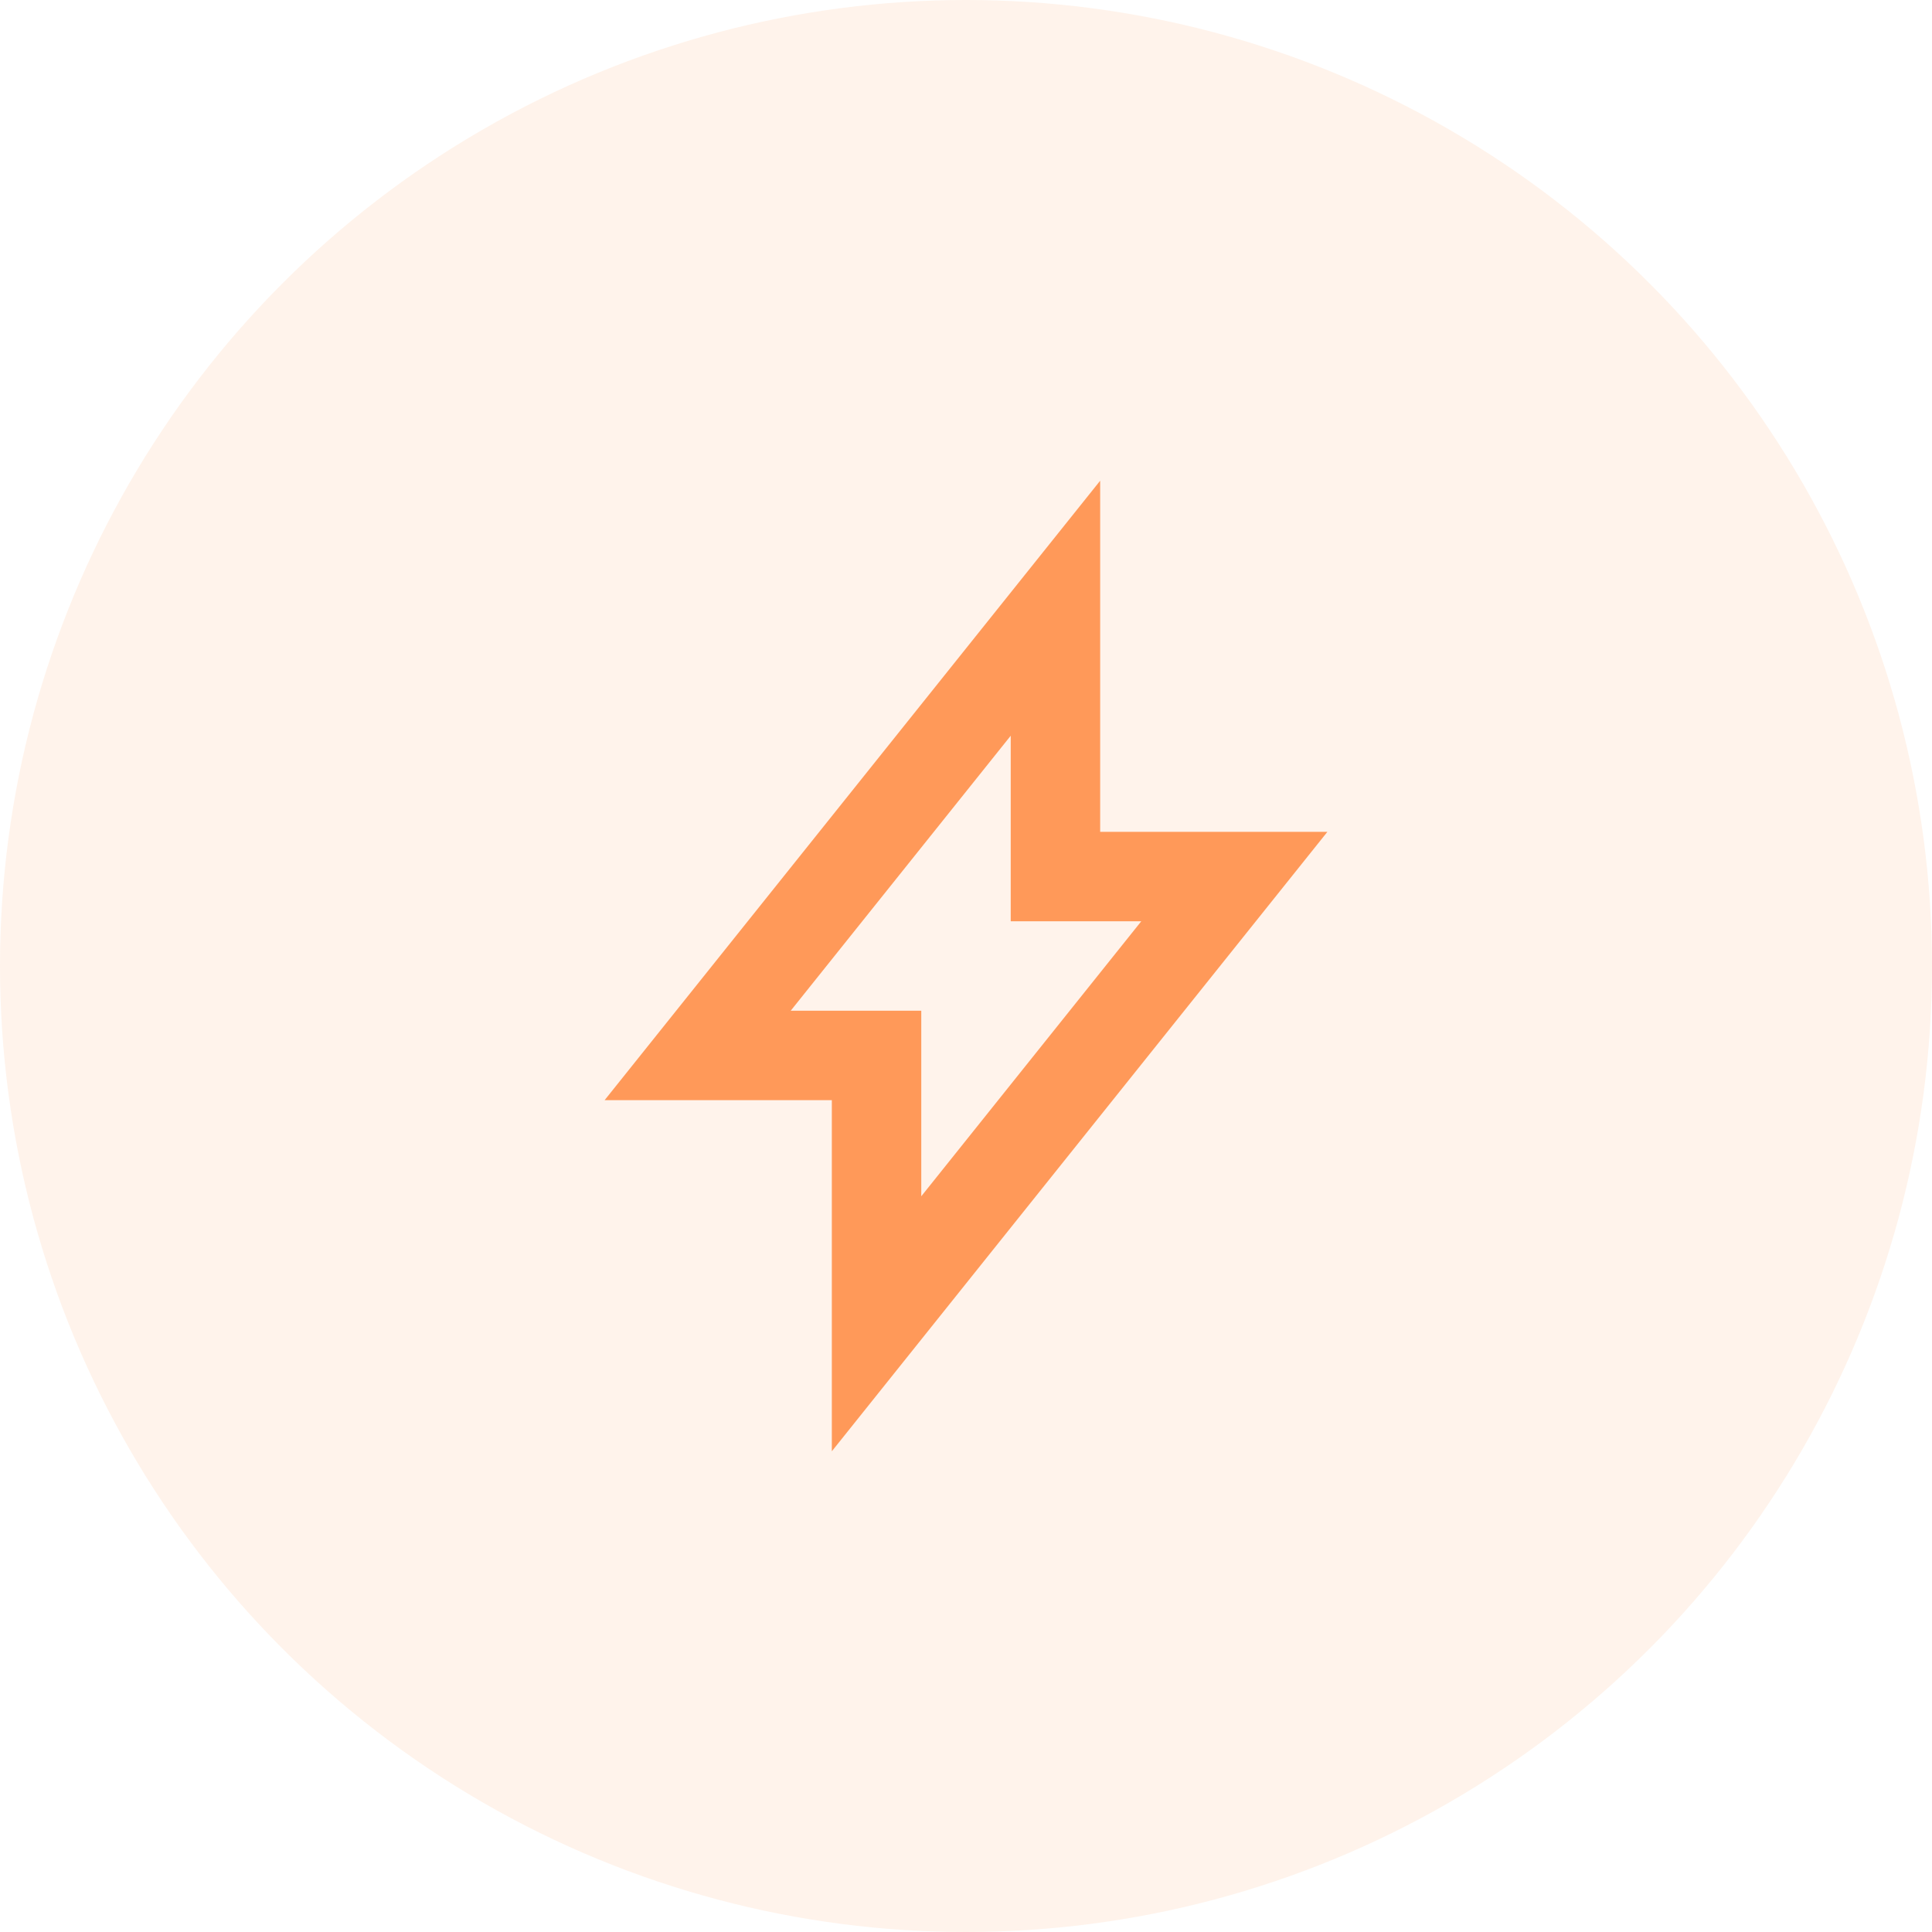
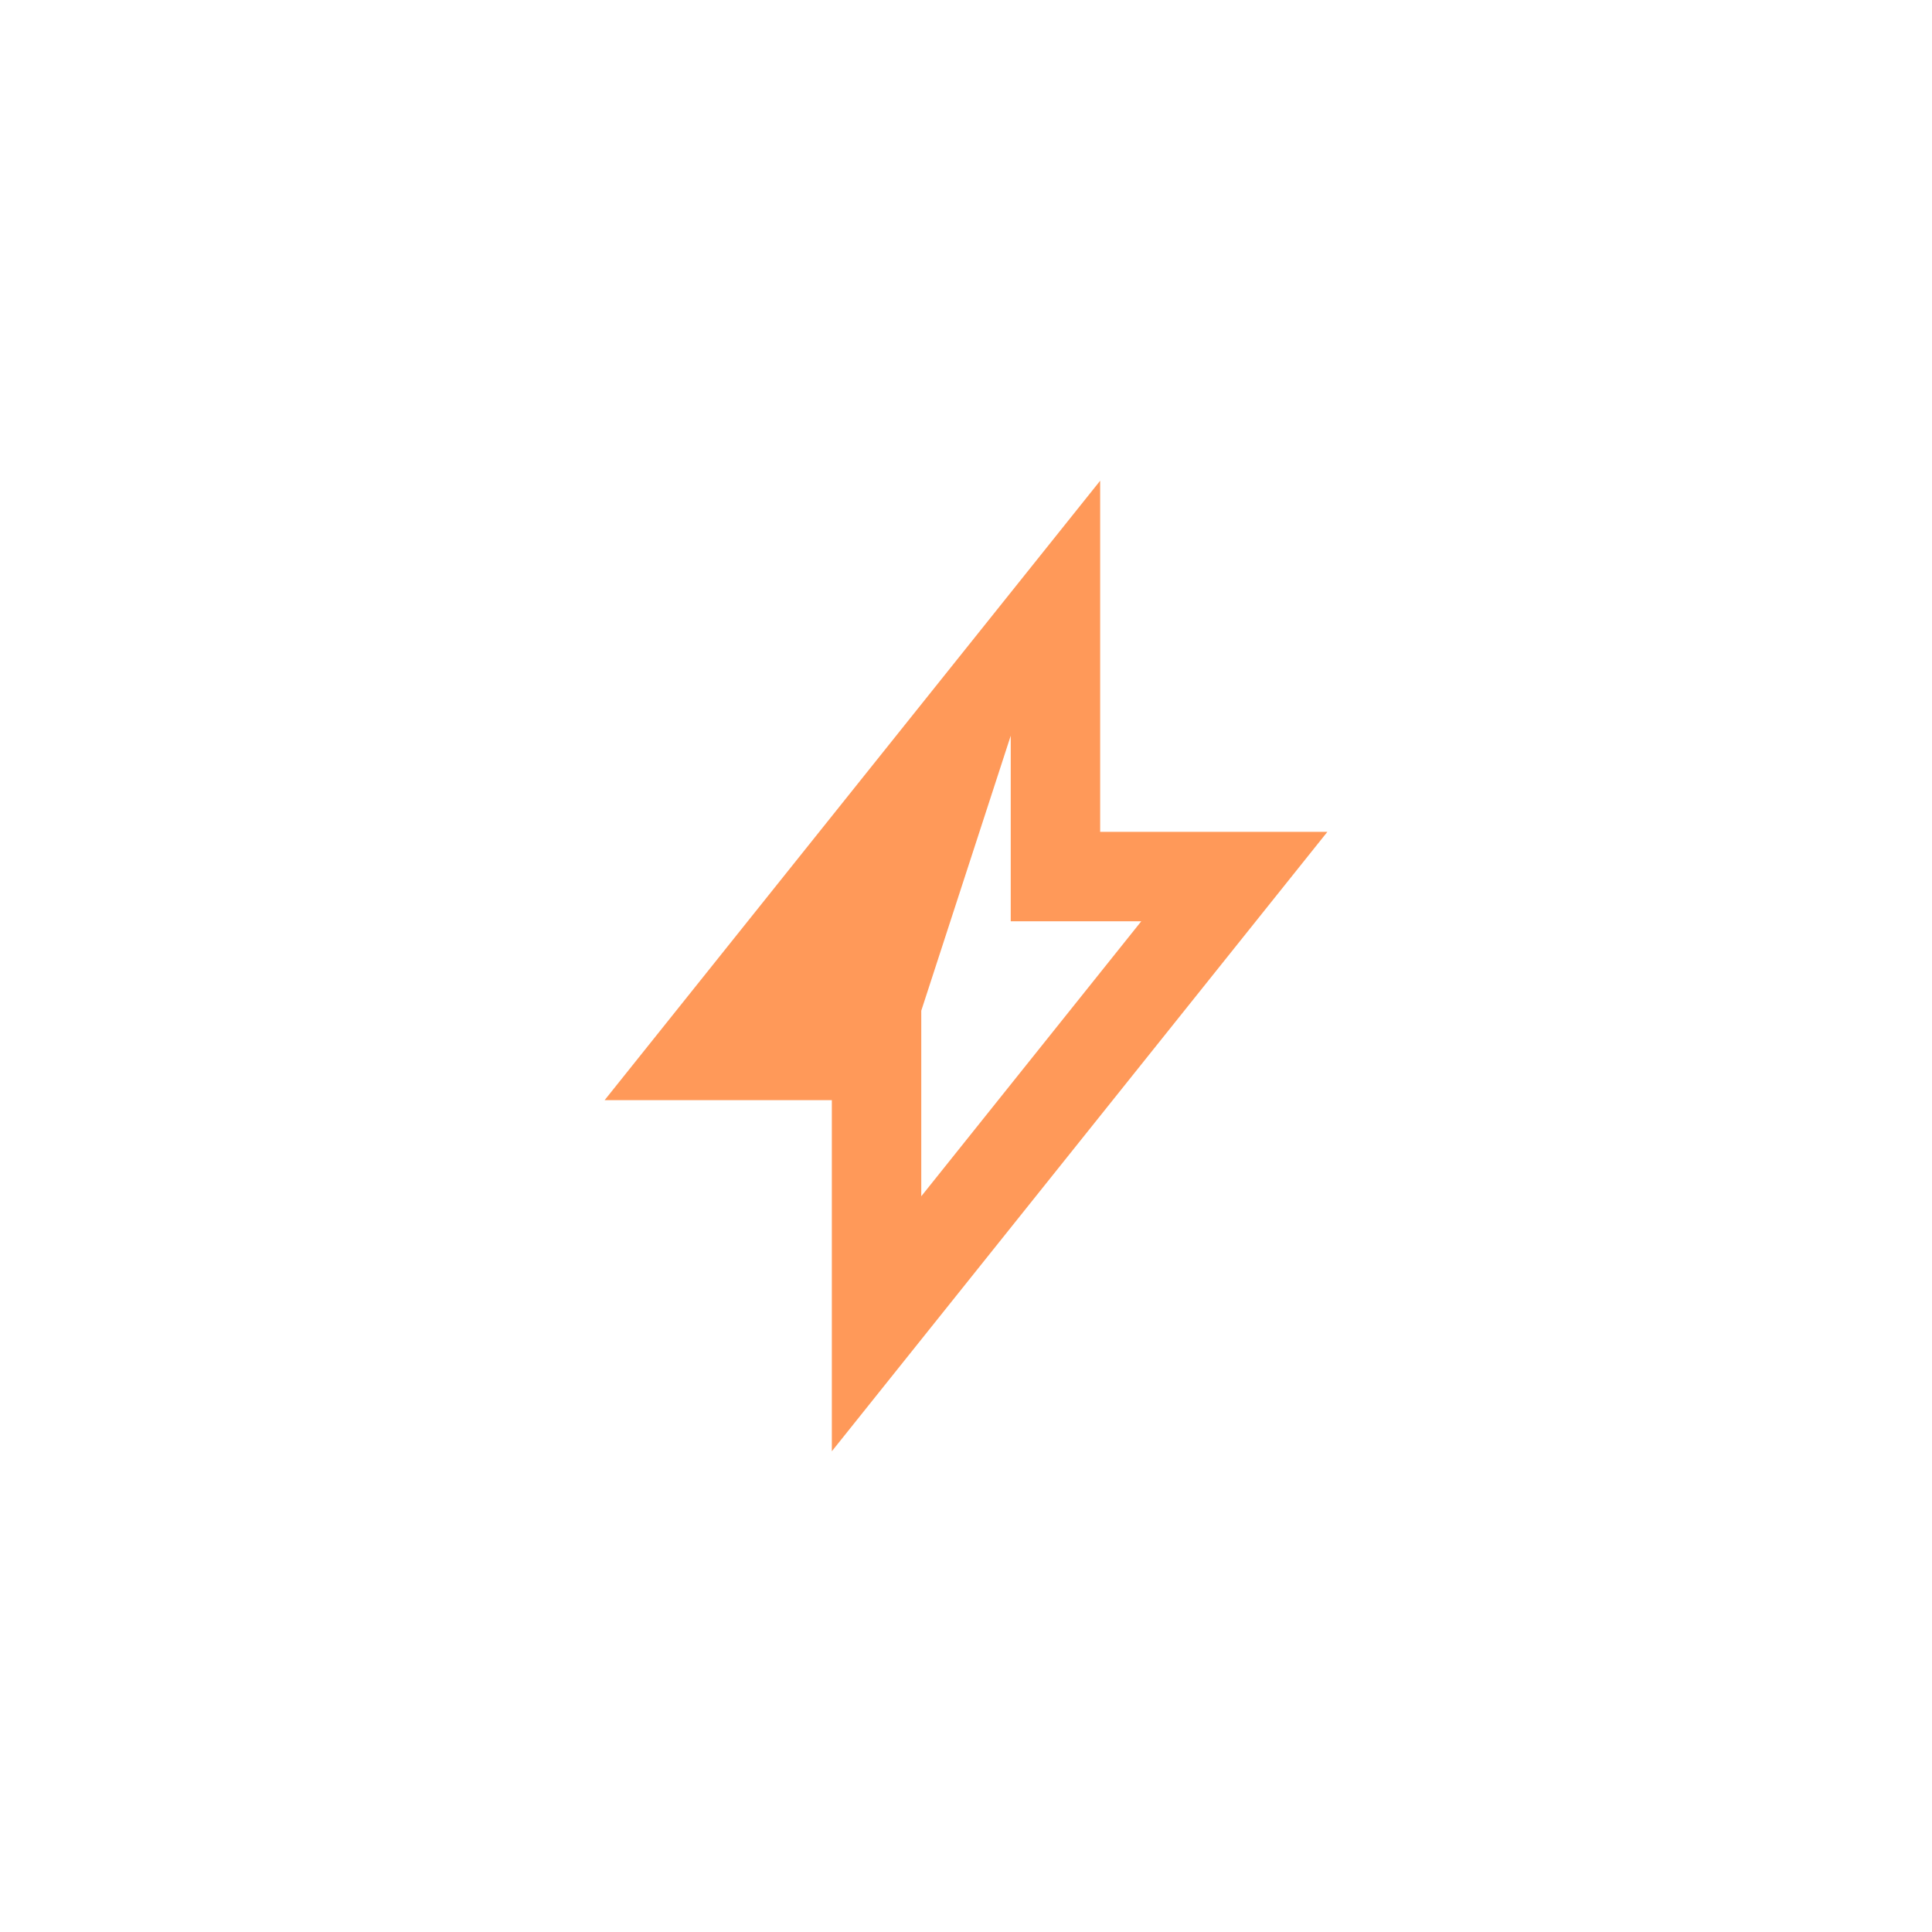
<svg xmlns="http://www.w3.org/2000/svg" width="72" height="72" viewBox="0 0 72 72" fill="none">
-   <circle opacity="0.12" cx="36" cy="36" r="36" fill="#FF9959" />
-   <path fill-rule="evenodd" clip-rule="evenodd" d="M22.532 41H31V54.085L49.468 31H41V17.915L22.532 41ZM34.333 37.666H29.468L37.667 27.418V34.333H42.532L34.333 44.582V37.666Z" fill="#FF9959" />
+   <path fill-rule="evenodd" clip-rule="evenodd" d="M22.532 41H31V54.085L49.468 31H41V17.915L22.532 41ZM34.333 37.666L37.667 27.418V34.333H42.532L34.333 44.582V37.666Z" fill="#FF9959" />
</svg>